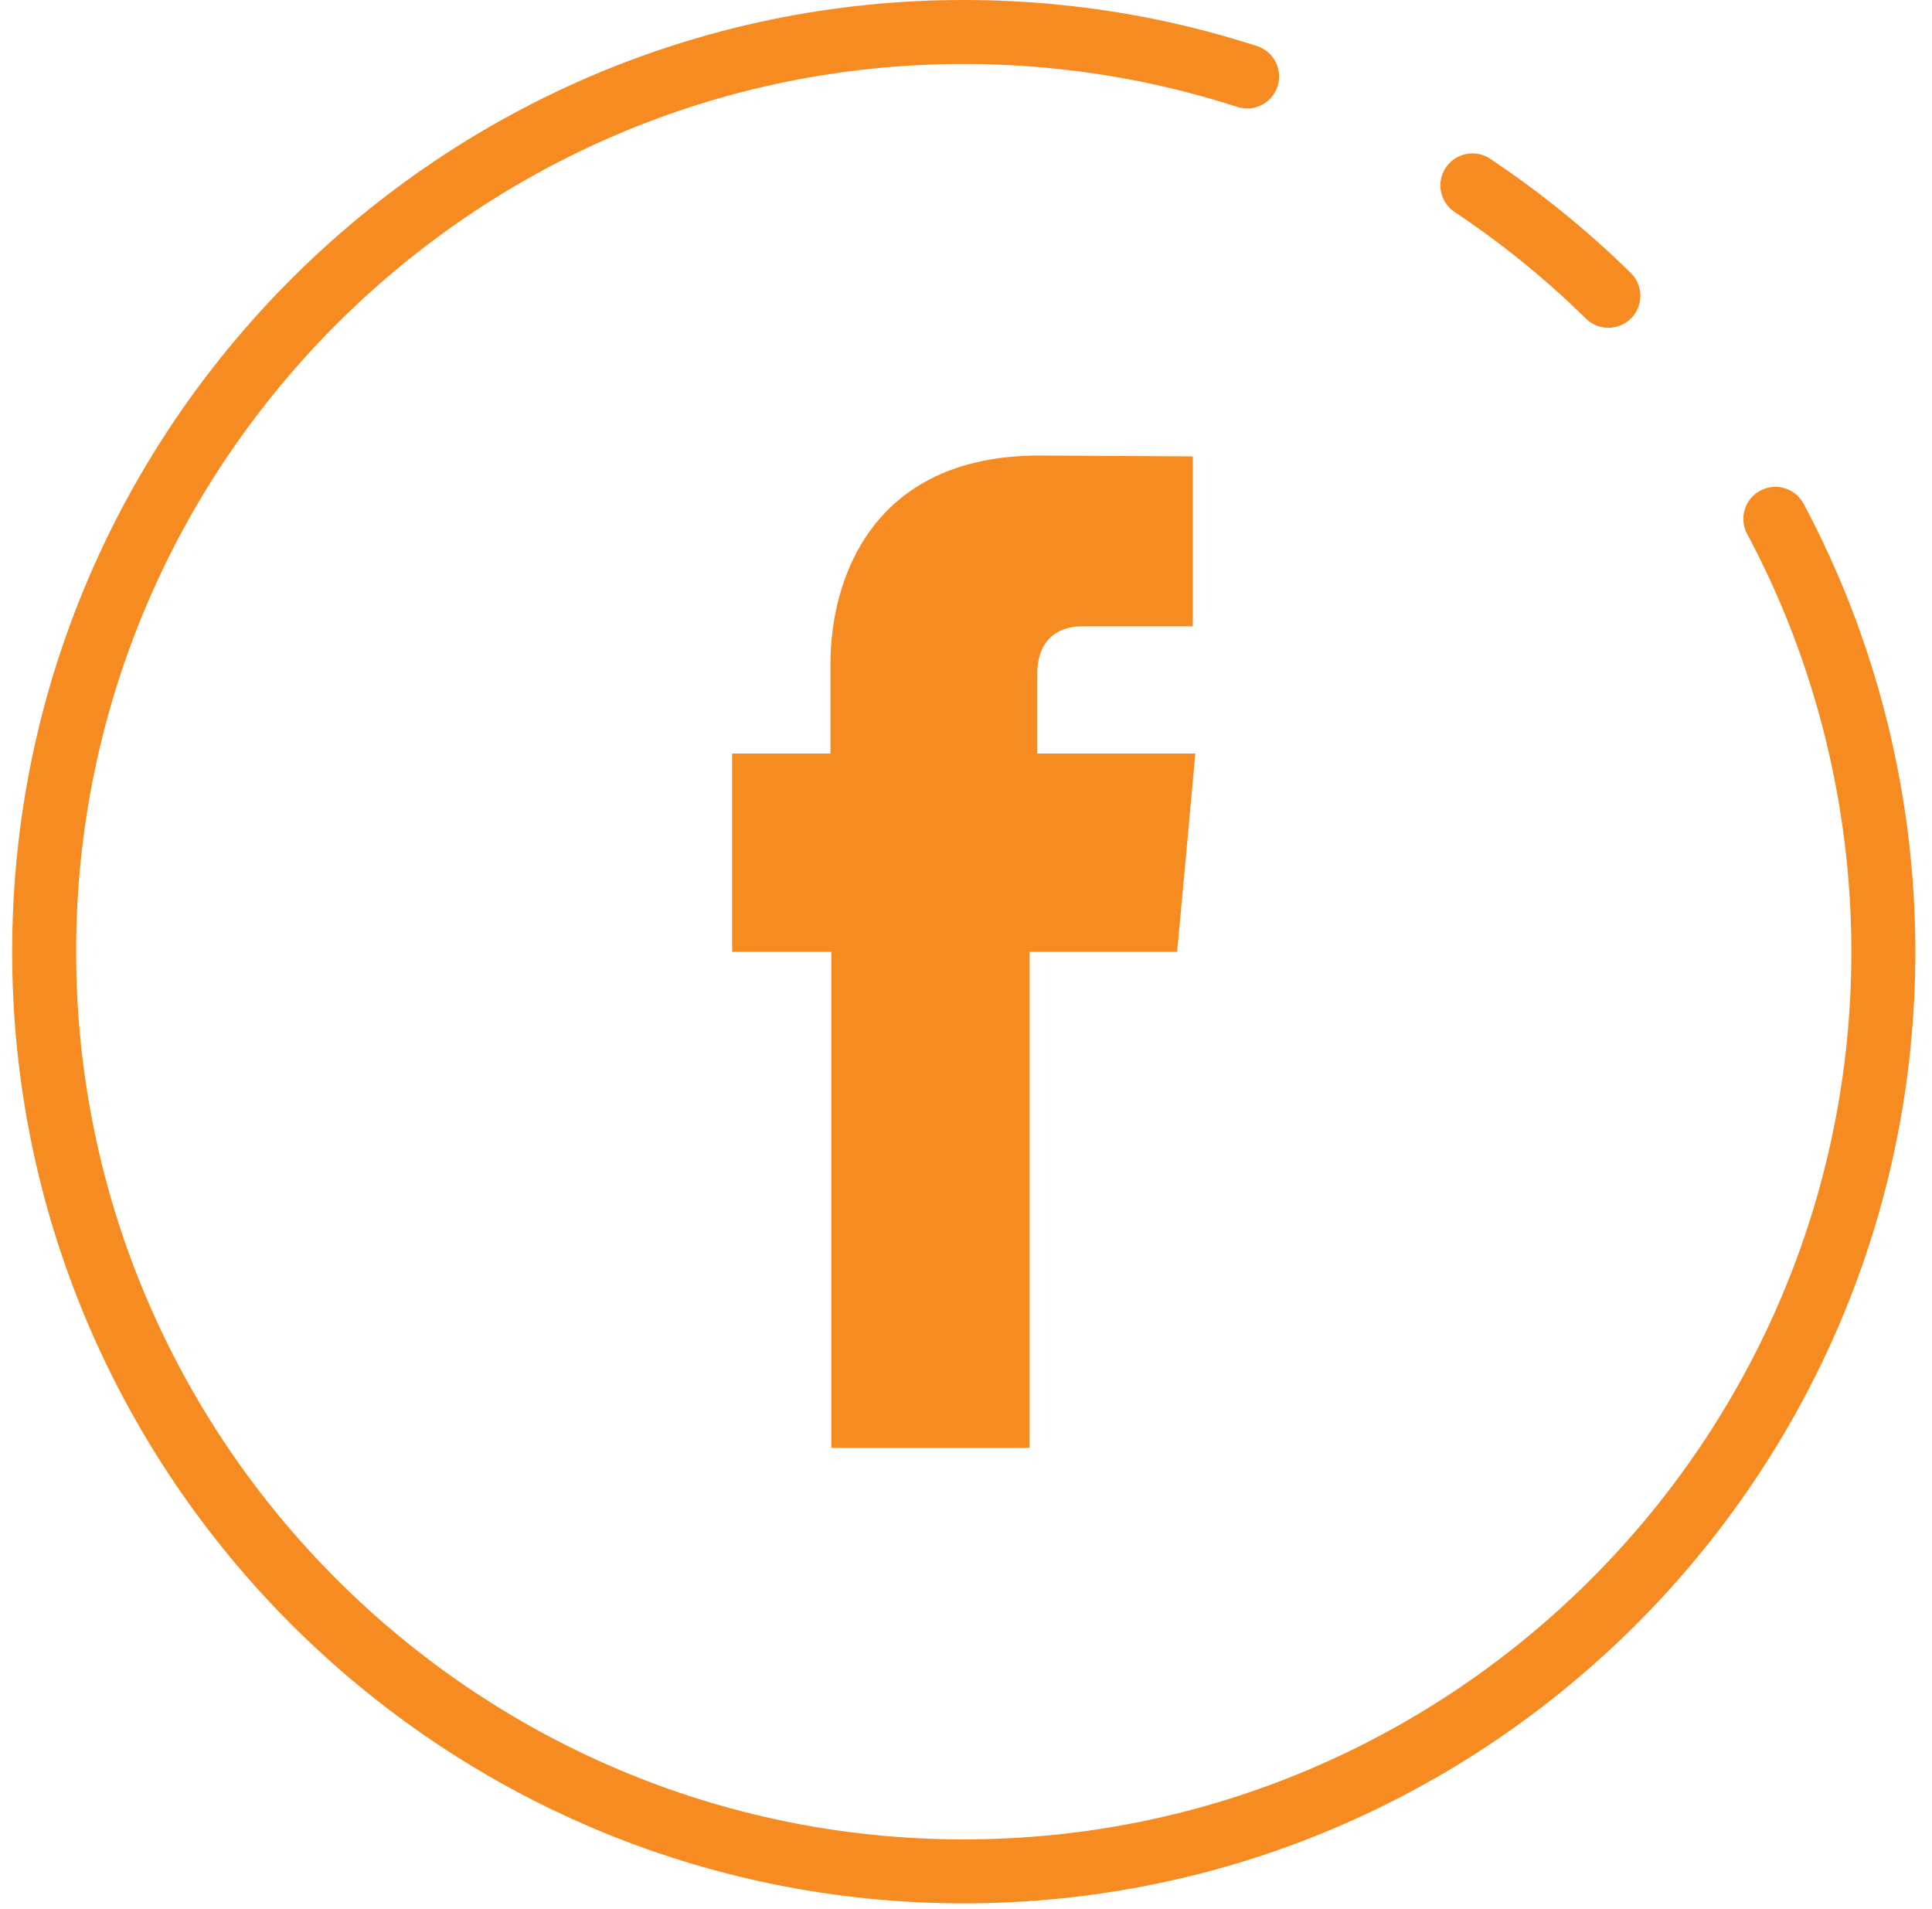
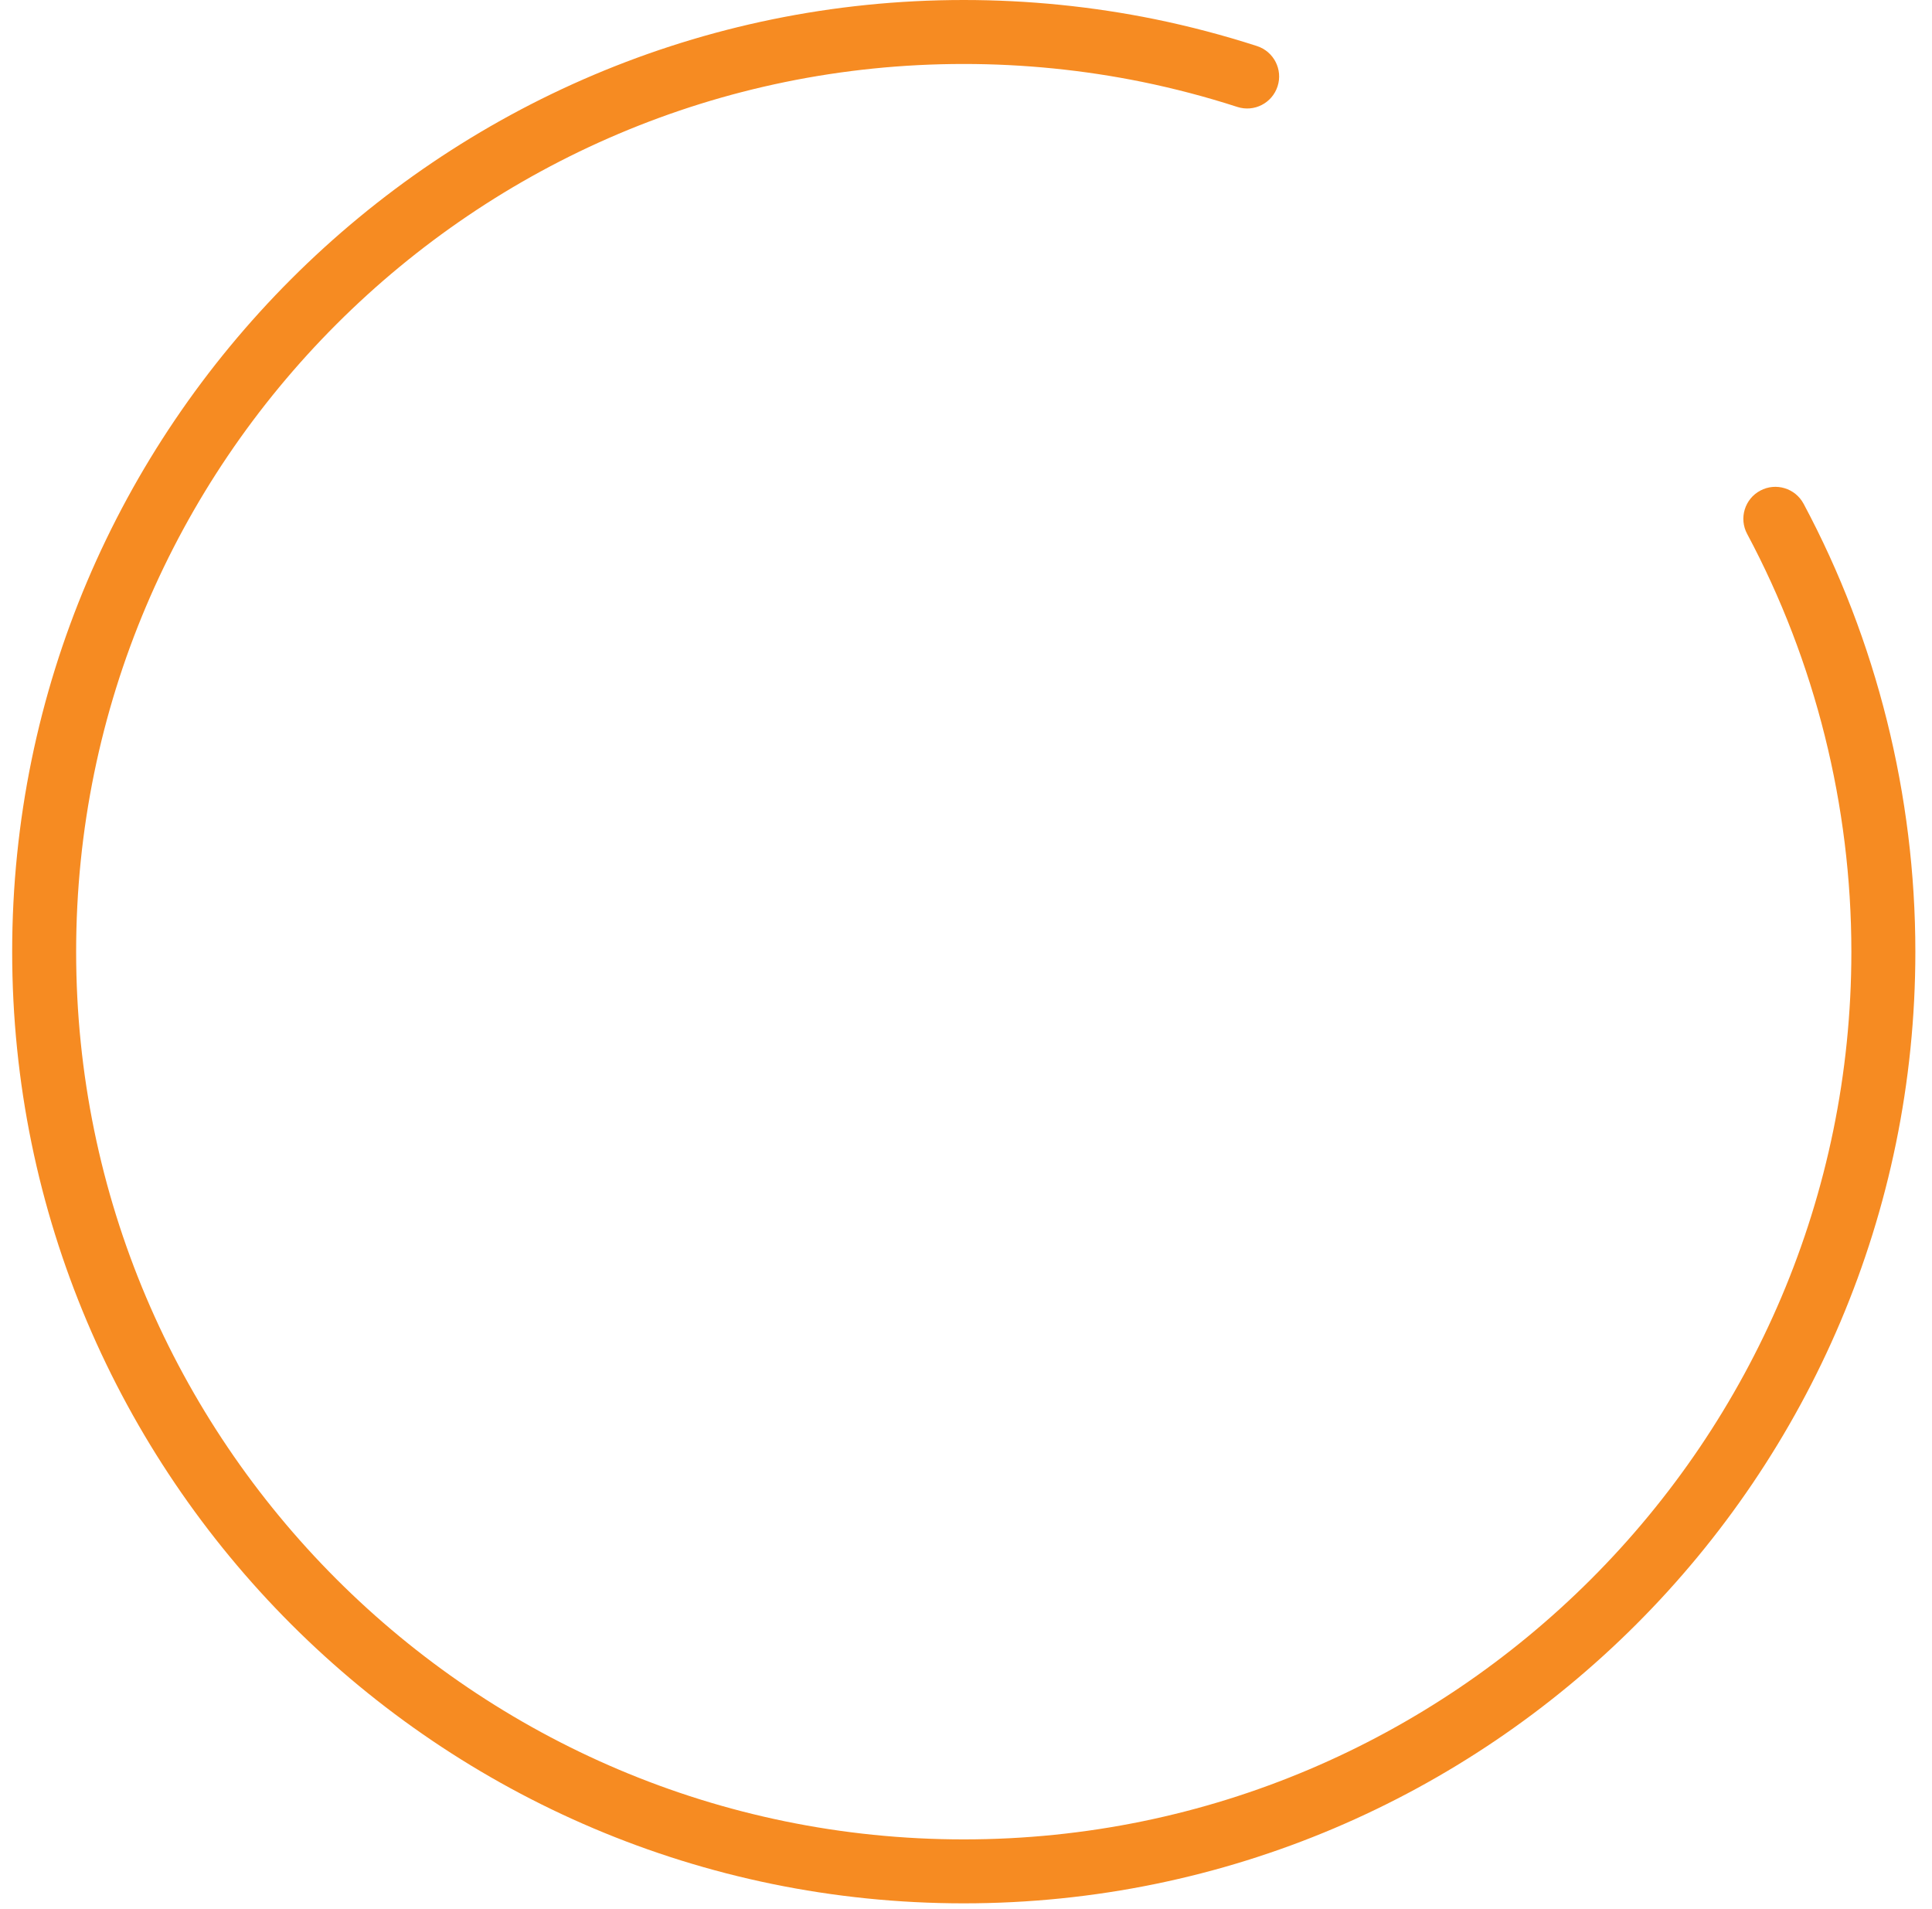
<svg xmlns="http://www.w3.org/2000/svg" width="83" height="82" viewBox="0 0 83 82" fill="none">
-   <path d="M44.235 62.194V40.89H50.57L50.88 37.54L51.353 32.369H44.562V28.964C44.562 27.289 45.673 26.906 46.456 26.906H51.244V19.605L44.653 19.568C37.352 19.568 35.677 25.031 35.677 28.509V32.369H31.453V40.89H35.713V62.194H44.233H44.235Z" fill="#F68B22" />
  <path d="M77.483 21.639C77.124 20.97 76.29 20.717 75.623 21.075C74.953 21.432 74.7 22.265 75.058 22.934C77.988 28.416 79.536 34.622 79.536 40.882C79.536 61.908 62.431 79.014 41.404 79.014C20.377 79.014 3.271 61.908 3.271 40.882C3.271 19.855 20.377 2.748 41.403 2.748C43.983 2.748 46.561 3.008 49.068 3.518C50.445 3.8 51.821 4.161 53.155 4.593C53.88 4.828 54.652 4.43 54.885 3.709C55.12 2.987 54.723 2.213 54.002 1.979C52.571 1.516 51.096 1.128 49.617 0.825C46.931 0.278 44.168 0 41.404 0C18.863 0 0.523 18.339 0.523 40.881C0.523 63.422 18.863 81.761 41.404 81.761C63.946 81.761 82.285 63.422 82.285 40.881C82.285 34.17 80.624 27.517 77.483 21.638V21.639Z" fill="#F68B22" />
-   <path d="M62.492 9.107C63.366 9.688 64.227 10.312 65.05 10.965C66.12 11.812 67.158 12.727 68.133 13.686C68.4 13.949 68.749 14.081 69.097 14.081C69.444 14.081 69.808 13.944 70.077 13.67C70.609 13.129 70.602 12.258 70.06 11.727C69.014 10.699 67.902 9.718 66.756 8.81C65.873 8.111 64.951 7.441 64.016 6.819C63.386 6.4 62.532 6.57 62.11 7.203C61.69 7.834 61.861 8.687 62.493 9.107L62.492 9.107Z" fill="#F68B22" />
</svg>